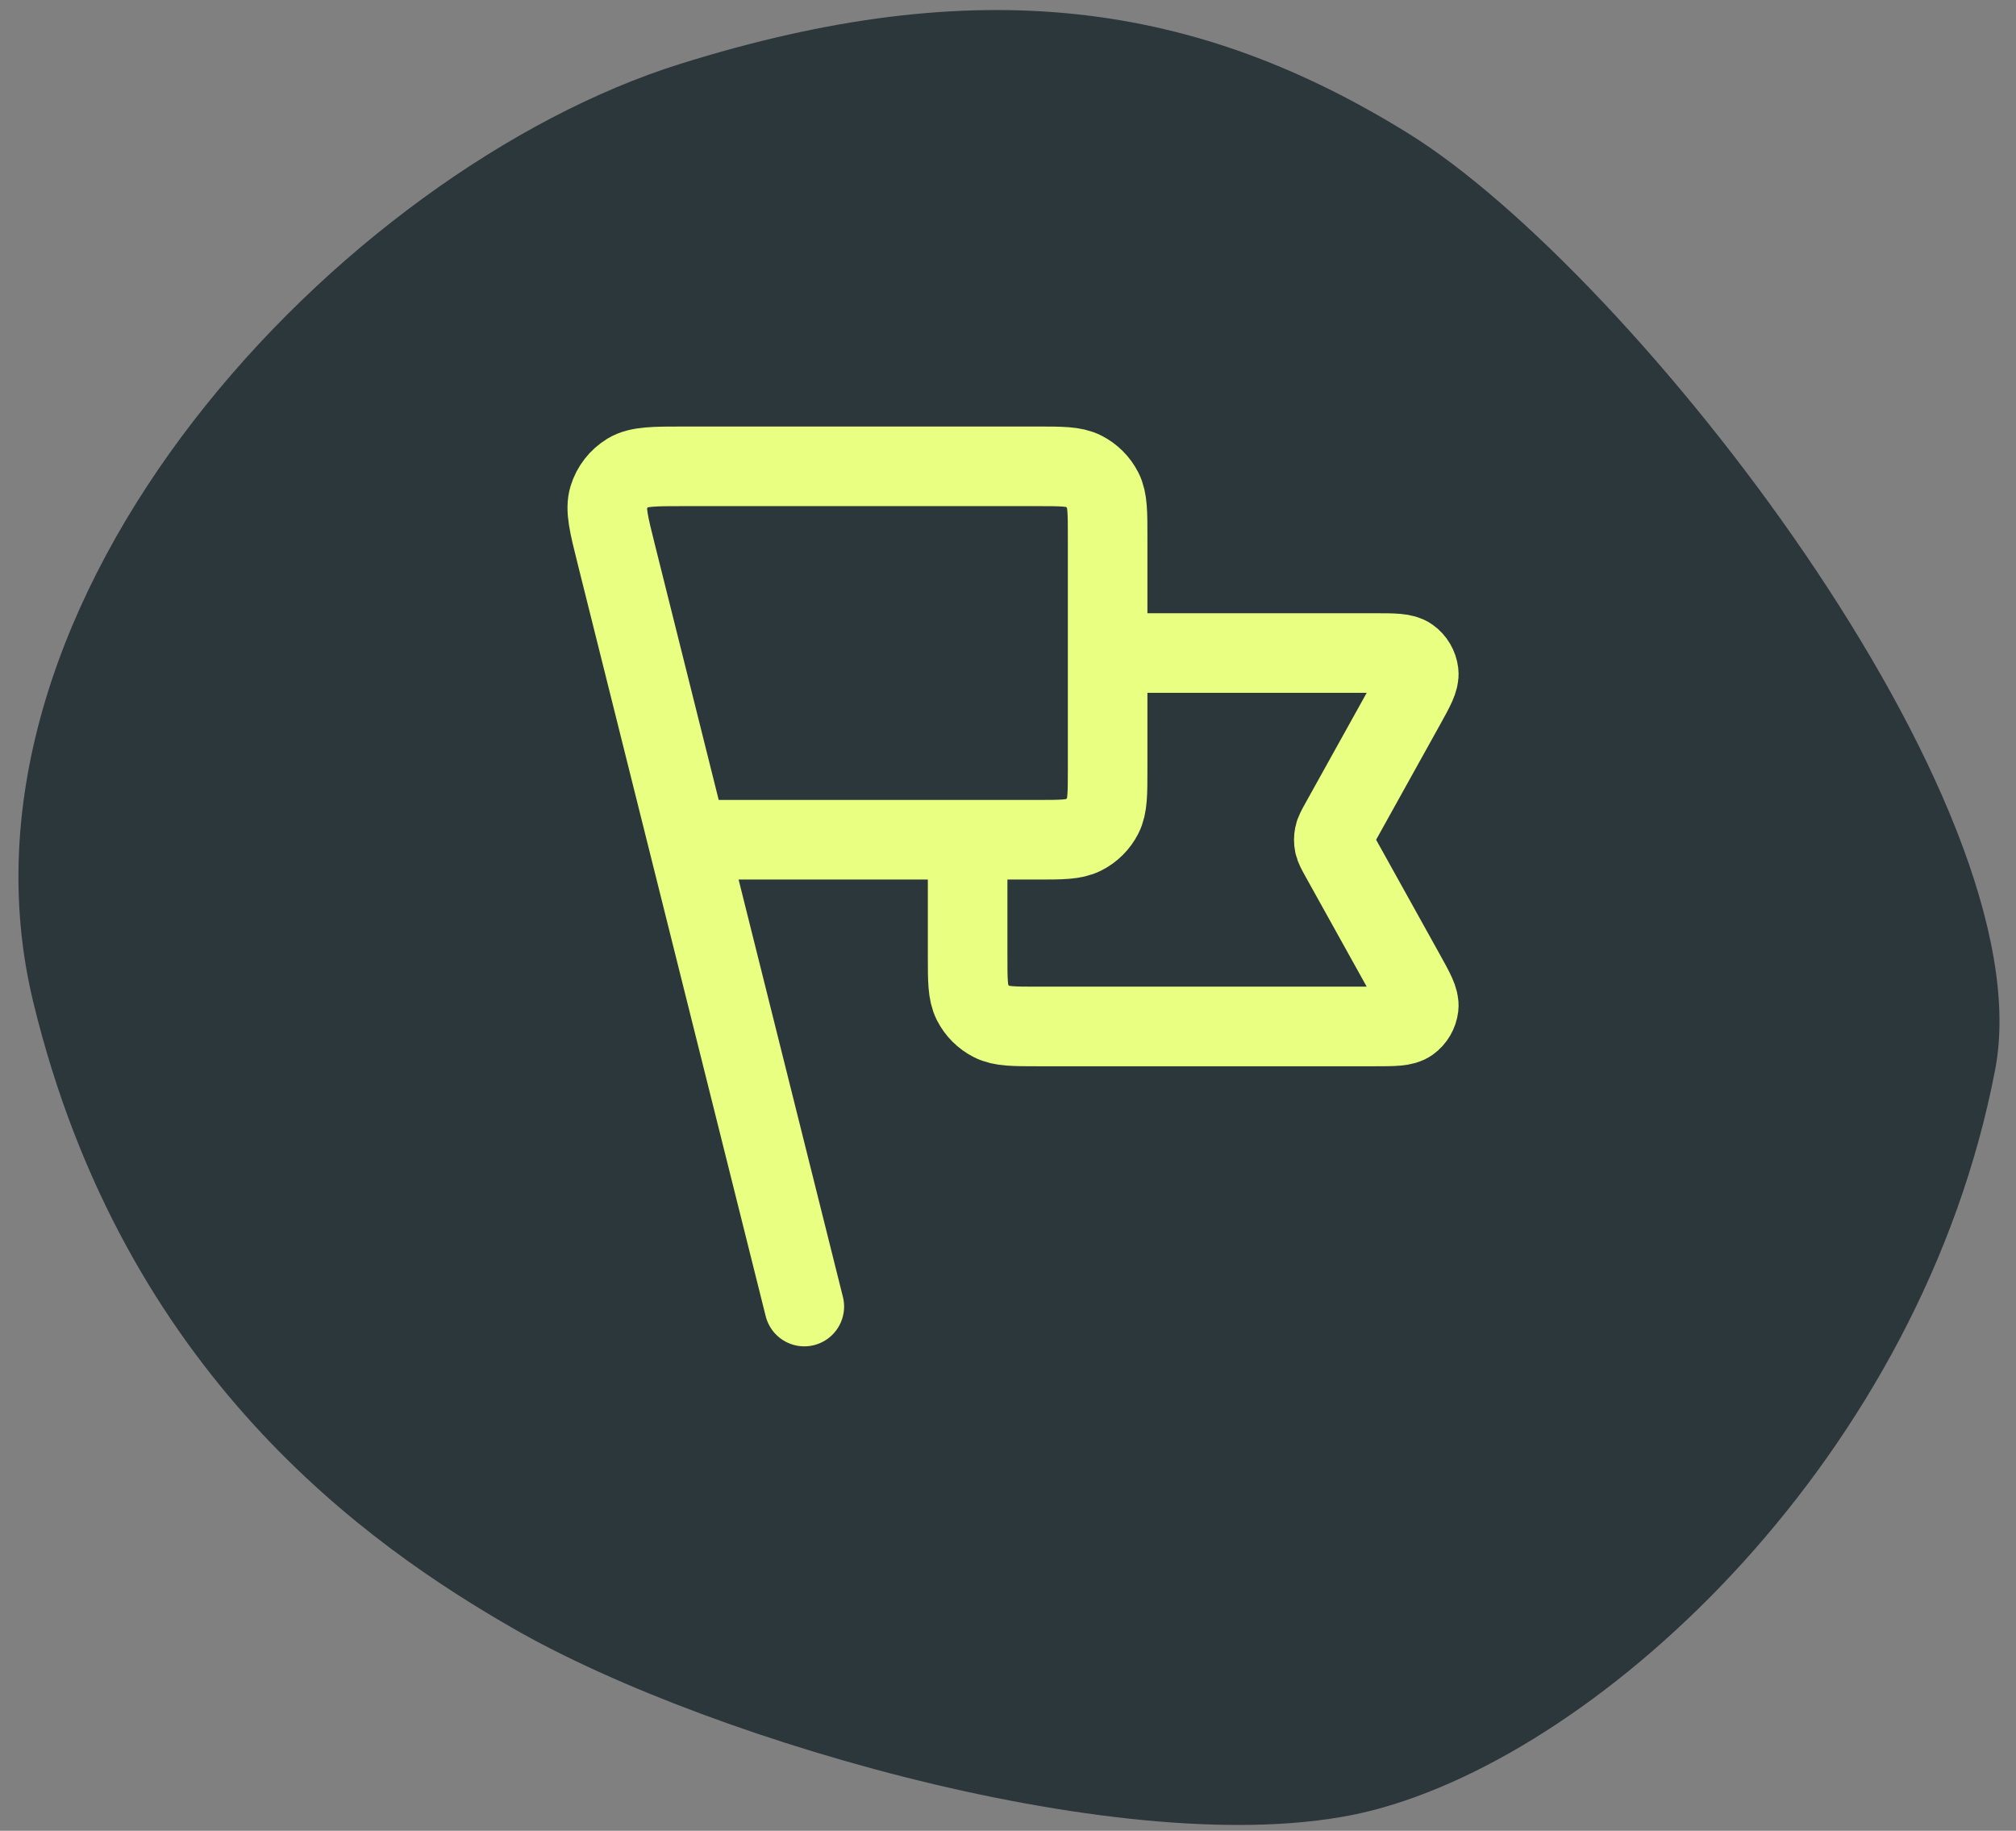
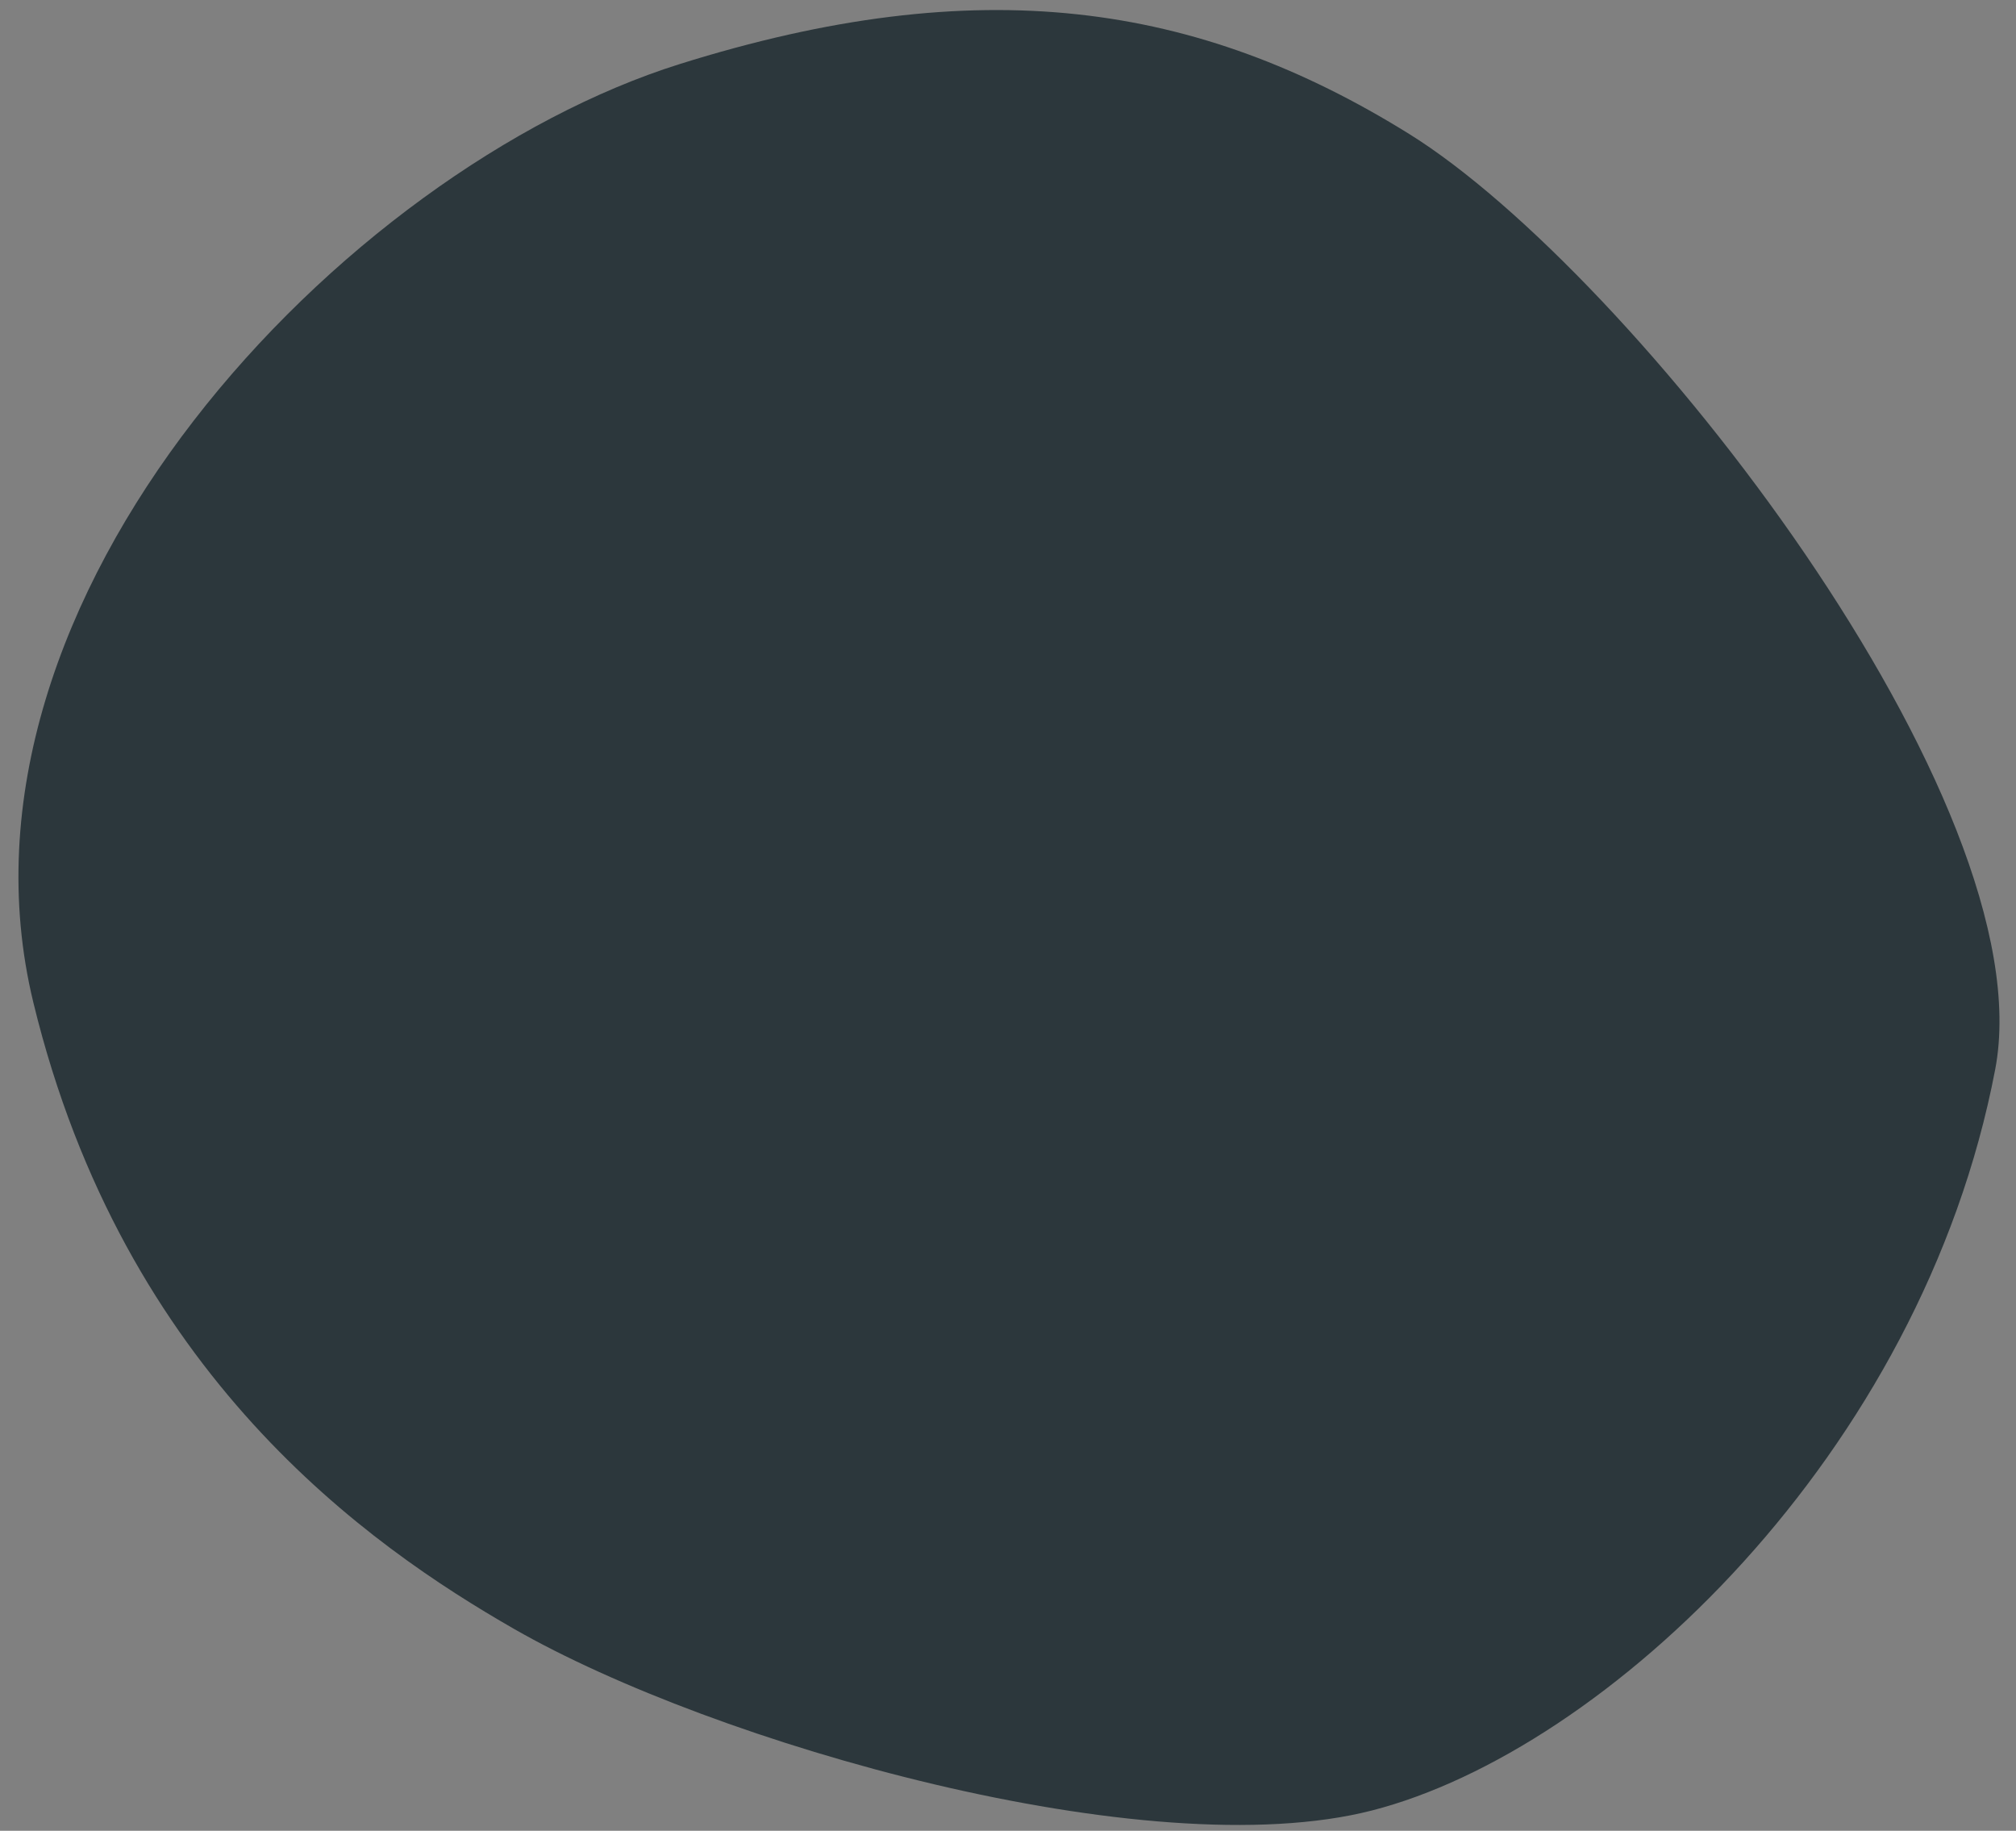
<svg xmlns="http://www.w3.org/2000/svg" width="76" height="69" viewBox="0 0 76 69" fill="none">
  <rect x="0" y="0" width="76" height="69" fill="#808080" stroke="none" />
  <path d="M51.719 68.235C43.274 70.398 26.926 65.718 19.376 61.39C13.911 58.256 4.667 51.817 1.258 37.786C-2.456 22.501 12.96 6.388 25.622 2.415C36.908 -1.126 45.12 0.076 53.119 5.046C61.536 10.276 77.133 30.259 75.216 40.304C72.448 54.811 60.509 65.983 51.719 68.235Z" fill="#2C373C" />
-   <path d="M41.756 24.612H51.805C52.551 24.612 52.923 24.612 53.141 24.769C53.331 24.905 53.455 25.116 53.483 25.349C53.514 25.615 53.333 25.941 52.971 26.593L50.521 31.002C50.39 31.238 50.324 31.356 50.299 31.481C50.276 31.592 50.276 31.706 50.299 31.817C50.324 31.942 50.39 32.06 50.521 32.297L52.971 36.705C53.333 37.357 53.514 37.683 53.483 37.949C53.455 38.182 53.331 38.392 53.141 38.529C52.923 38.686 52.551 38.686 51.805 38.686H39.145C38.212 38.686 37.745 38.686 37.389 38.504C37.075 38.345 36.82 38.09 36.66 37.776C36.478 37.419 36.478 36.953 36.478 36.019V31.649M30.321 49.242L23.284 21.094M25.923 31.649H39.09C40.023 31.649 40.49 31.649 40.846 31.467C41.16 31.308 41.415 31.053 41.575 30.739C41.756 30.383 41.756 29.916 41.756 28.982V20.242C41.756 19.308 41.756 18.841 41.575 18.485C41.415 18.171 41.16 17.916 40.846 17.757C40.49 17.575 40.023 17.575 39.09 17.575H25.82C24.656 17.575 24.073 17.575 23.675 17.816C23.326 18.028 23.067 18.36 22.947 18.75C22.809 19.194 22.95 19.759 23.233 20.889L25.923 31.649Z" stroke="#E9FF82" stroke-width="3" stroke-linecap="round" stroke-linejoin="round" />
</svg>